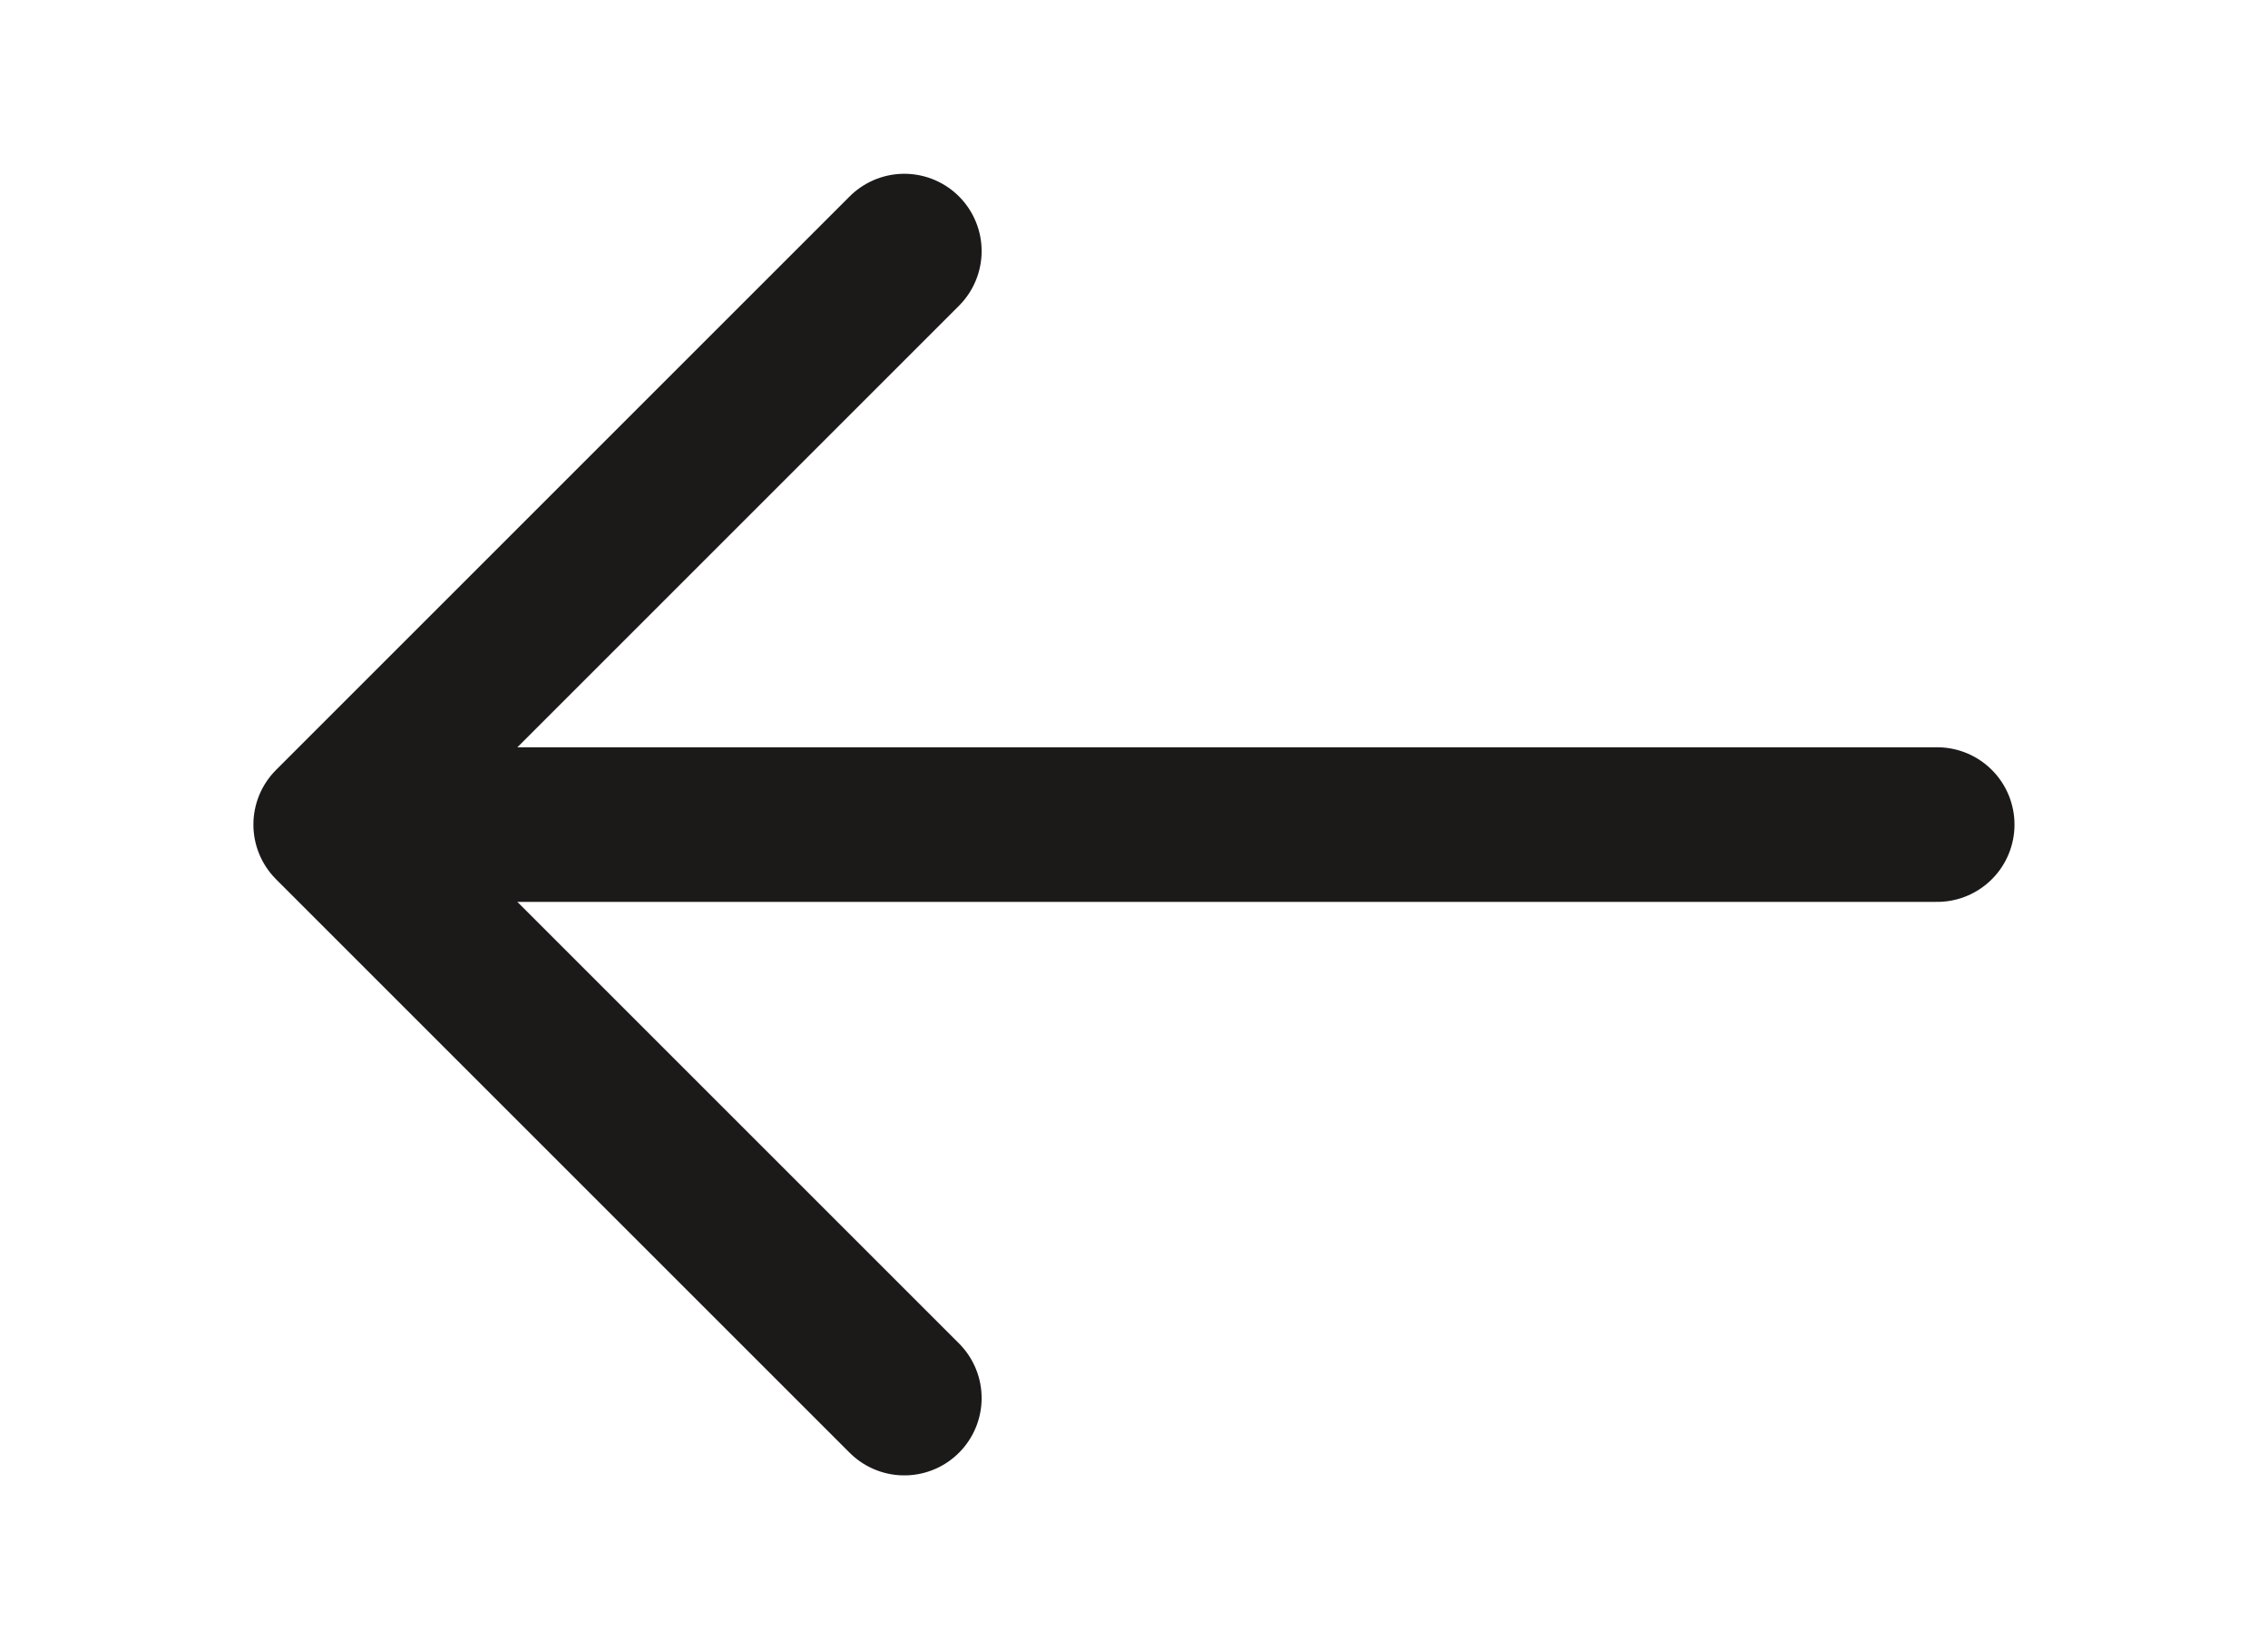
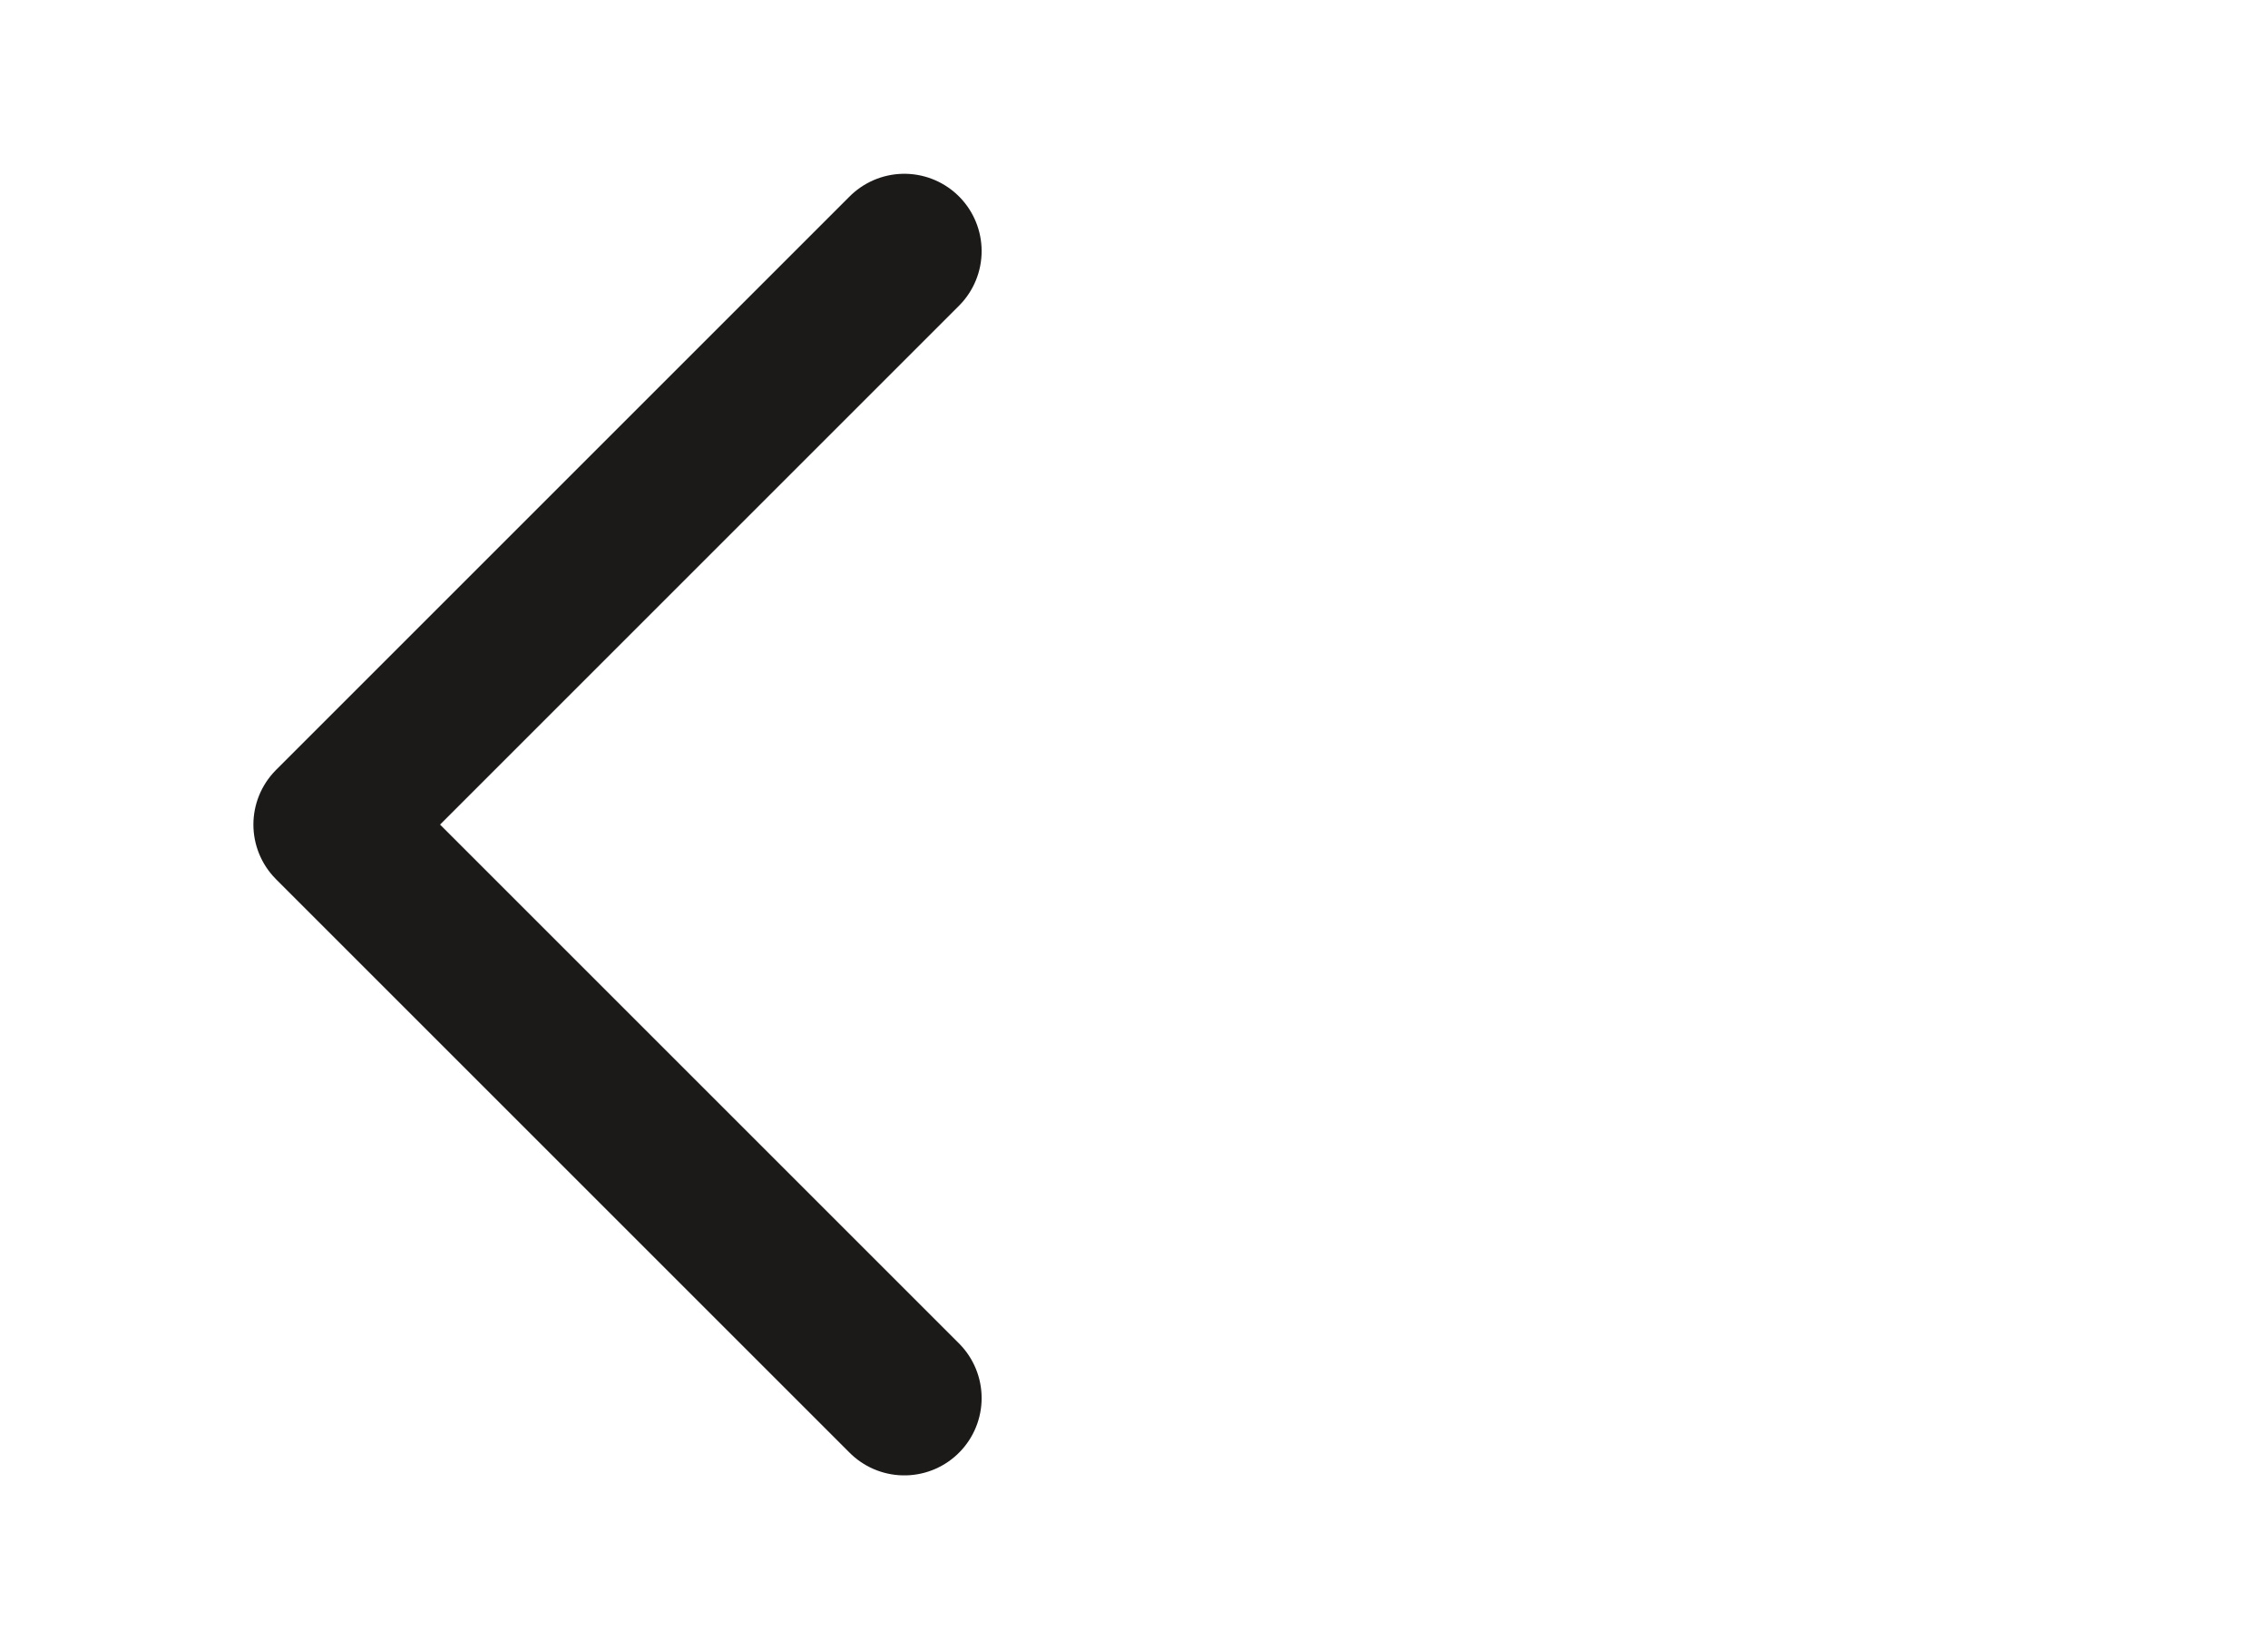
<svg xmlns="http://www.w3.org/2000/svg" width="22" height="16" viewBox="0 0 22 16" fill="none">
  <path d="M8.772 13.564L3.208 8L8.772 2.436" stroke="#1C1919" stroke-width="1.5" stroke-miterlimit="10" stroke-linecap="round" stroke-linejoin="round" />
-   <path d="M18.791 8L3.364 8" stroke="#1C1919" stroke-width="1.5" stroke-miterlimit="10" stroke-linecap="round" stroke-linejoin="round" />
</svg>